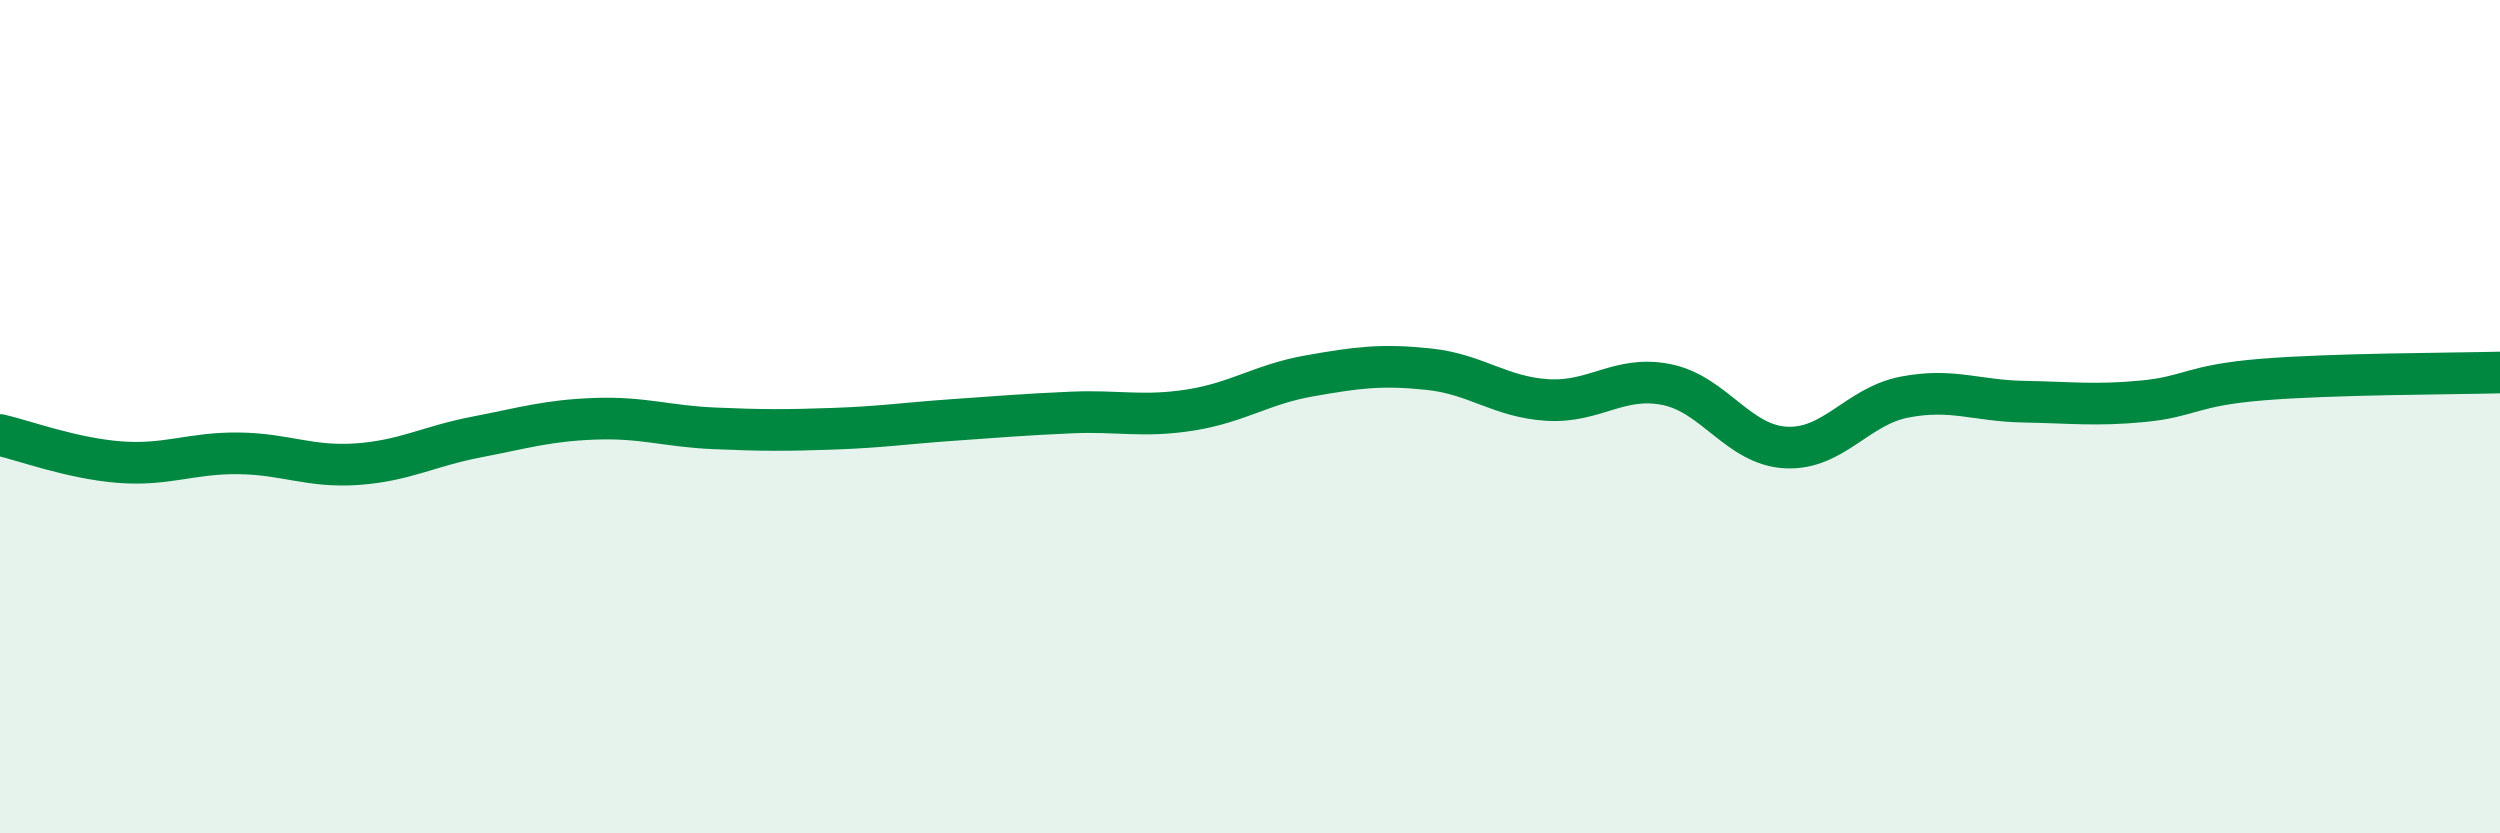
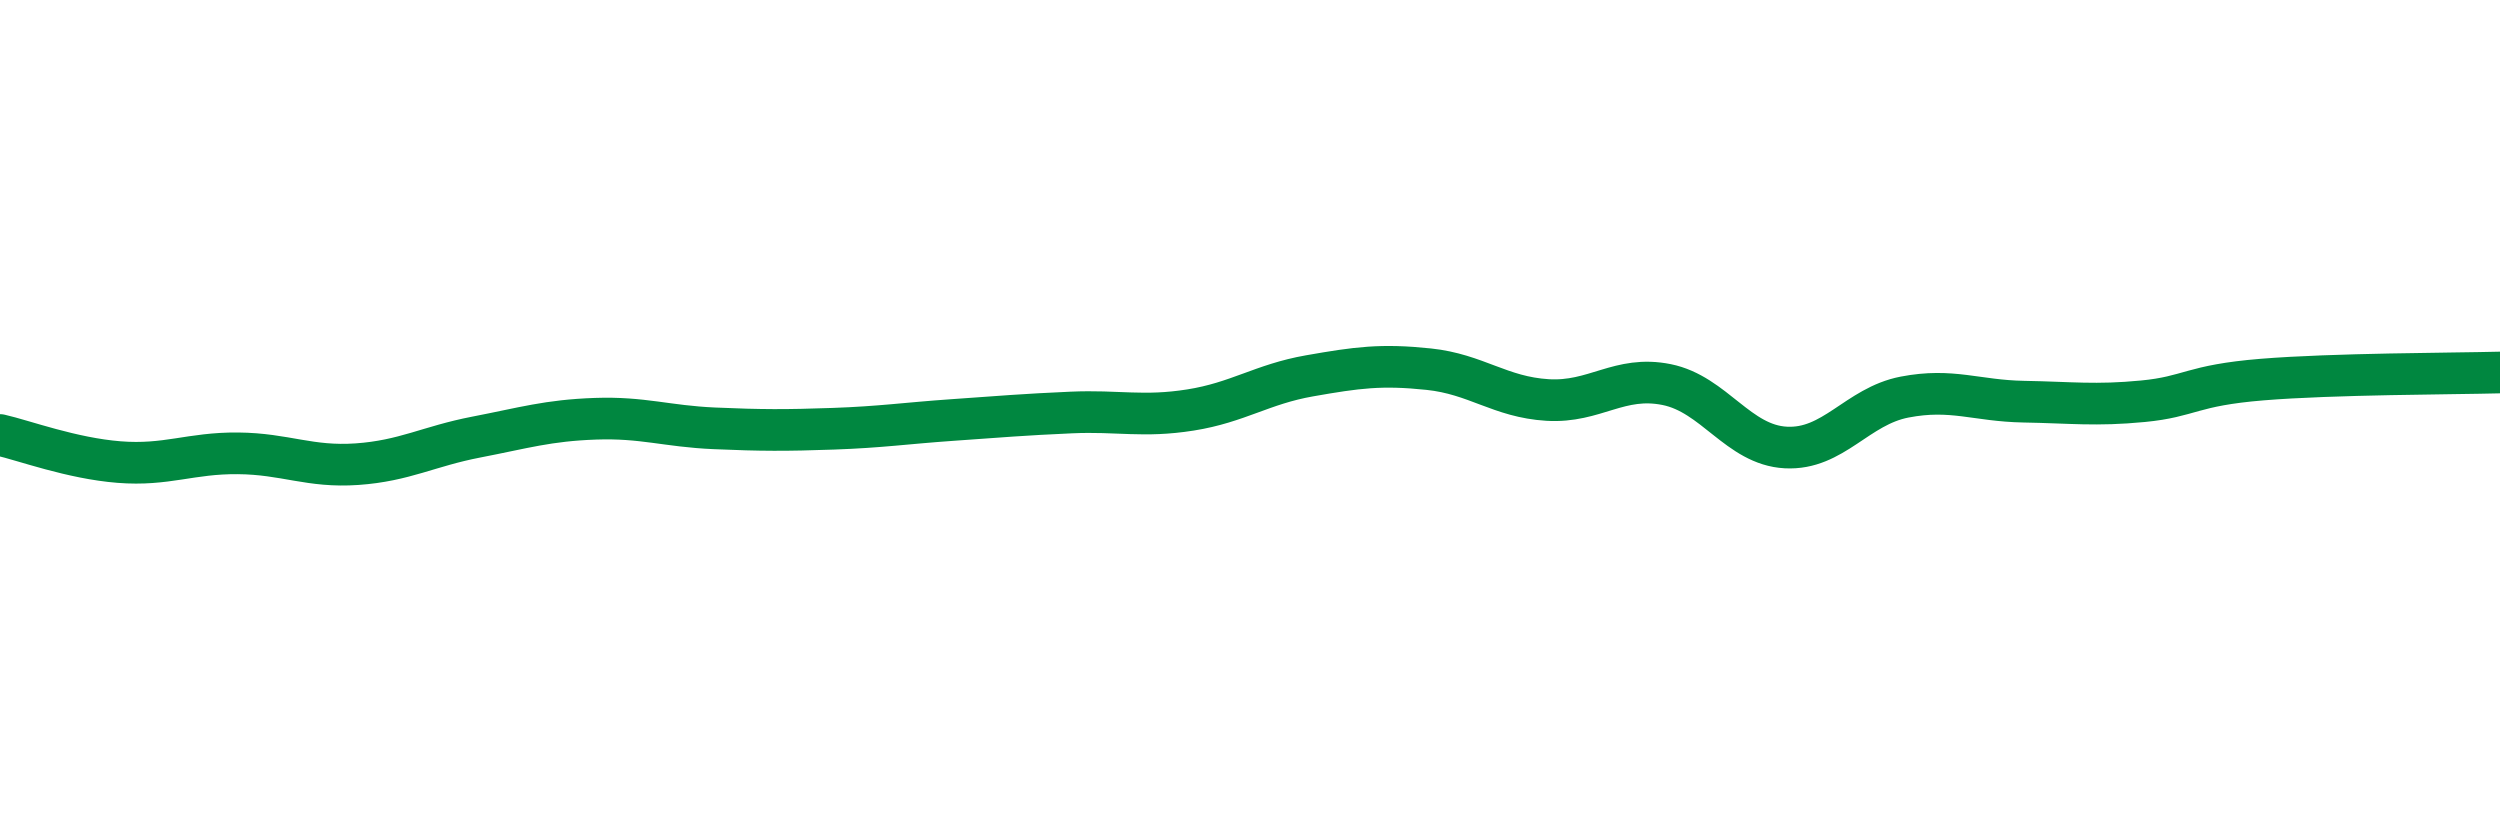
<svg xmlns="http://www.w3.org/2000/svg" width="60" height="20" viewBox="0 0 60 20">
-   <path d="M 0,10.44 C 0.57,10.57 1.72,11 2.86,11.09 C 4,11.18 4.57,10.87 5.71,10.88 C 6.85,10.89 7.43,11.22 8.57,11.14 C 9.71,11.06 10.29,10.71 11.43,10.49 C 12.57,10.27 13.15,10.09 14.29,10.05 C 15.43,10.01 16,10.23 17.14,10.28 C 18.28,10.33 18.86,10.33 20,10.29 C 21.14,10.25 21.72,10.16 22.86,10.08 C 24,10 24.57,9.95 25.71,9.9 C 26.85,9.85 27.43,10.02 28.57,9.84 C 29.71,9.66 30.29,9.22 31.43,9.02 C 32.57,8.82 33.15,8.74 34.29,8.86 C 35.43,8.98 36,9.53 37.14,9.6 C 38.28,9.67 38.86,9 40,9.23 C 41.14,9.46 41.72,10.68 42.86,10.74 C 44,10.8 44.57,9.75 45.71,9.53 C 46.85,9.31 47.43,9.62 48.57,9.64 C 49.71,9.66 50.29,9.74 51.43,9.63 C 52.57,9.52 52.58,9.25 54.29,9.11 C 56,8.97 58.86,8.97 60,8.94L60 20L0 20Z" fill="#008740" opacity="0.1" stroke-linecap="round" stroke-linejoin="round" />
  <path d="M 0,10.44 C 0.57,10.57 1.72,11 2.86,11.09 C 4,11.18 4.57,10.87 5.71,10.88 C 6.85,10.89 7.43,11.22 8.57,11.14 C 9.71,11.06 10.29,10.71 11.43,10.49 C 12.57,10.27 13.15,10.09 14.29,10.05 C 15.43,10.01 16,10.23 17.14,10.28 C 18.28,10.33 18.86,10.33 20,10.29 C 21.14,10.25 21.72,10.16 22.86,10.08 C 24,10 24.57,9.95 25.71,9.9 C 26.85,9.85 27.43,10.02 28.57,9.84 C 29.71,9.66 30.29,9.22 31.43,9.02 C 32.57,8.82 33.15,8.74 34.29,8.86 C 35.43,8.98 36,9.53 37.14,9.6 C 38.28,9.67 38.86,9 40,9.23 C 41.14,9.46 41.72,10.68 42.86,10.74 C 44,10.8 44.57,9.75 45.71,9.53 C 46.85,9.31 47.43,9.62 48.57,9.64 C 49.71,9.66 50.29,9.74 51.43,9.63 C 52.57,9.52 52.58,9.25 54.29,9.11 C 56,8.97 58.86,8.97 60,8.94" stroke="#008740" stroke-width="1" fill="none" stroke-linecap="round" stroke-linejoin="round" />
</svg>